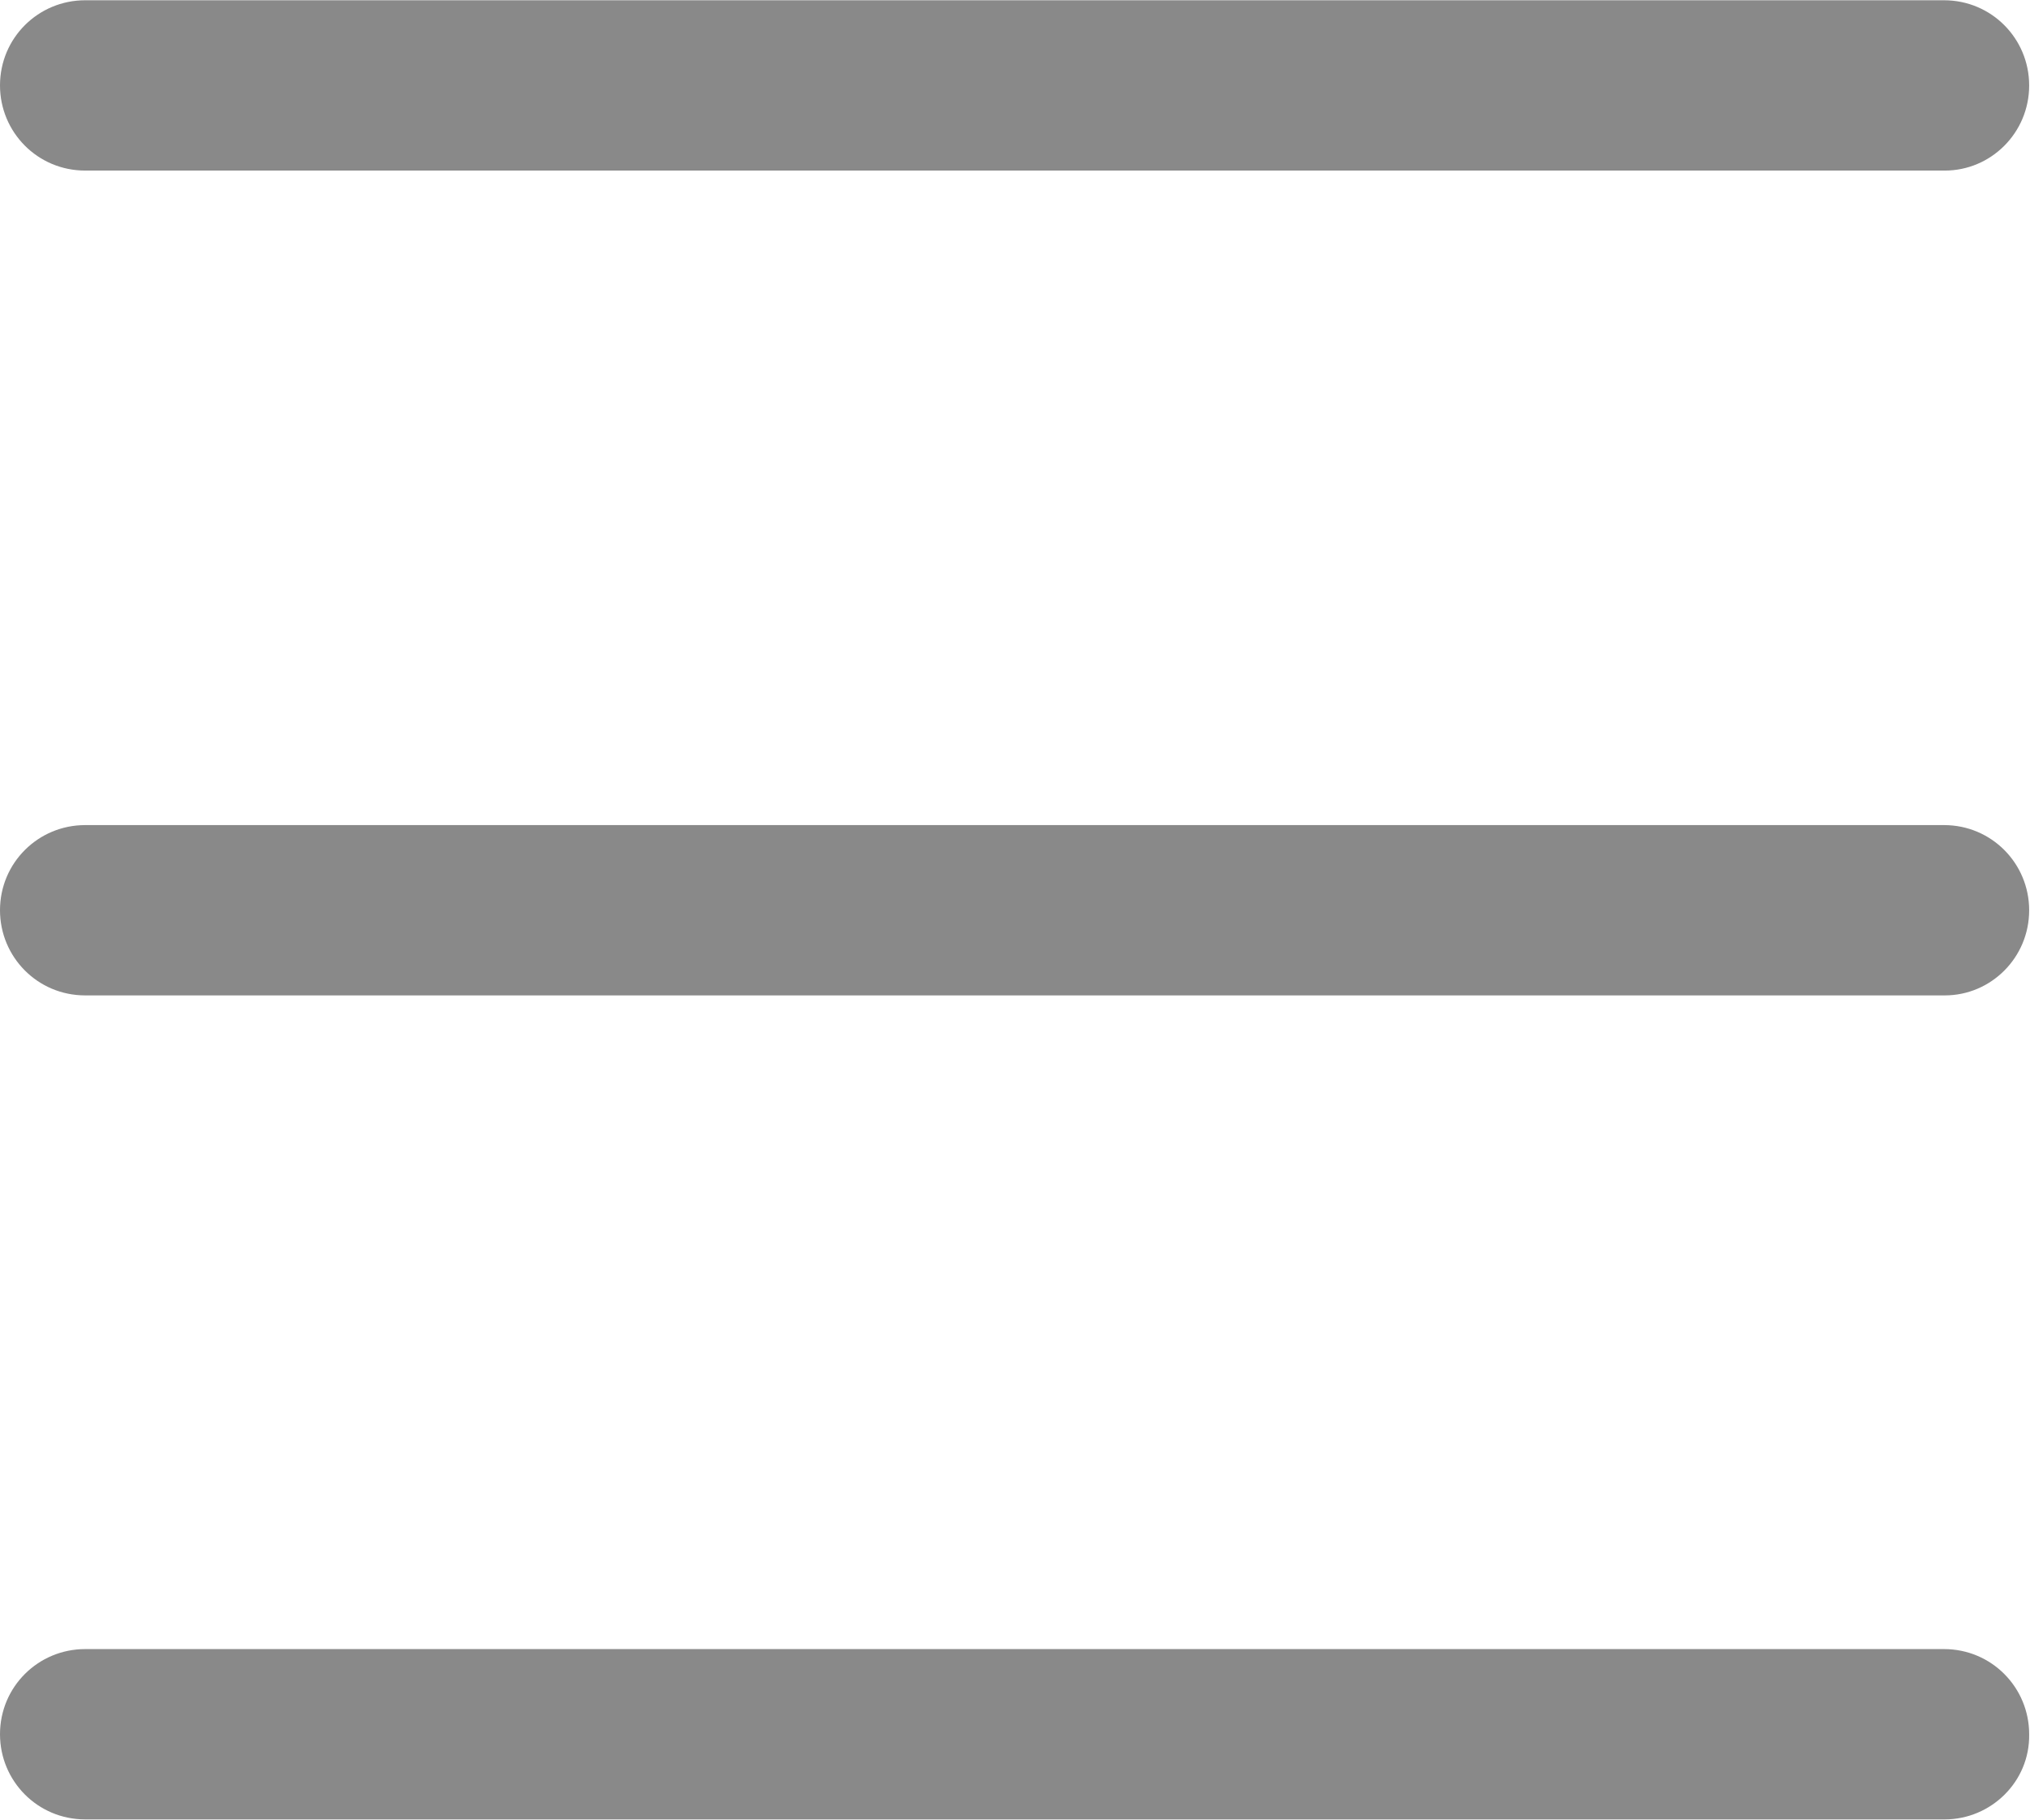
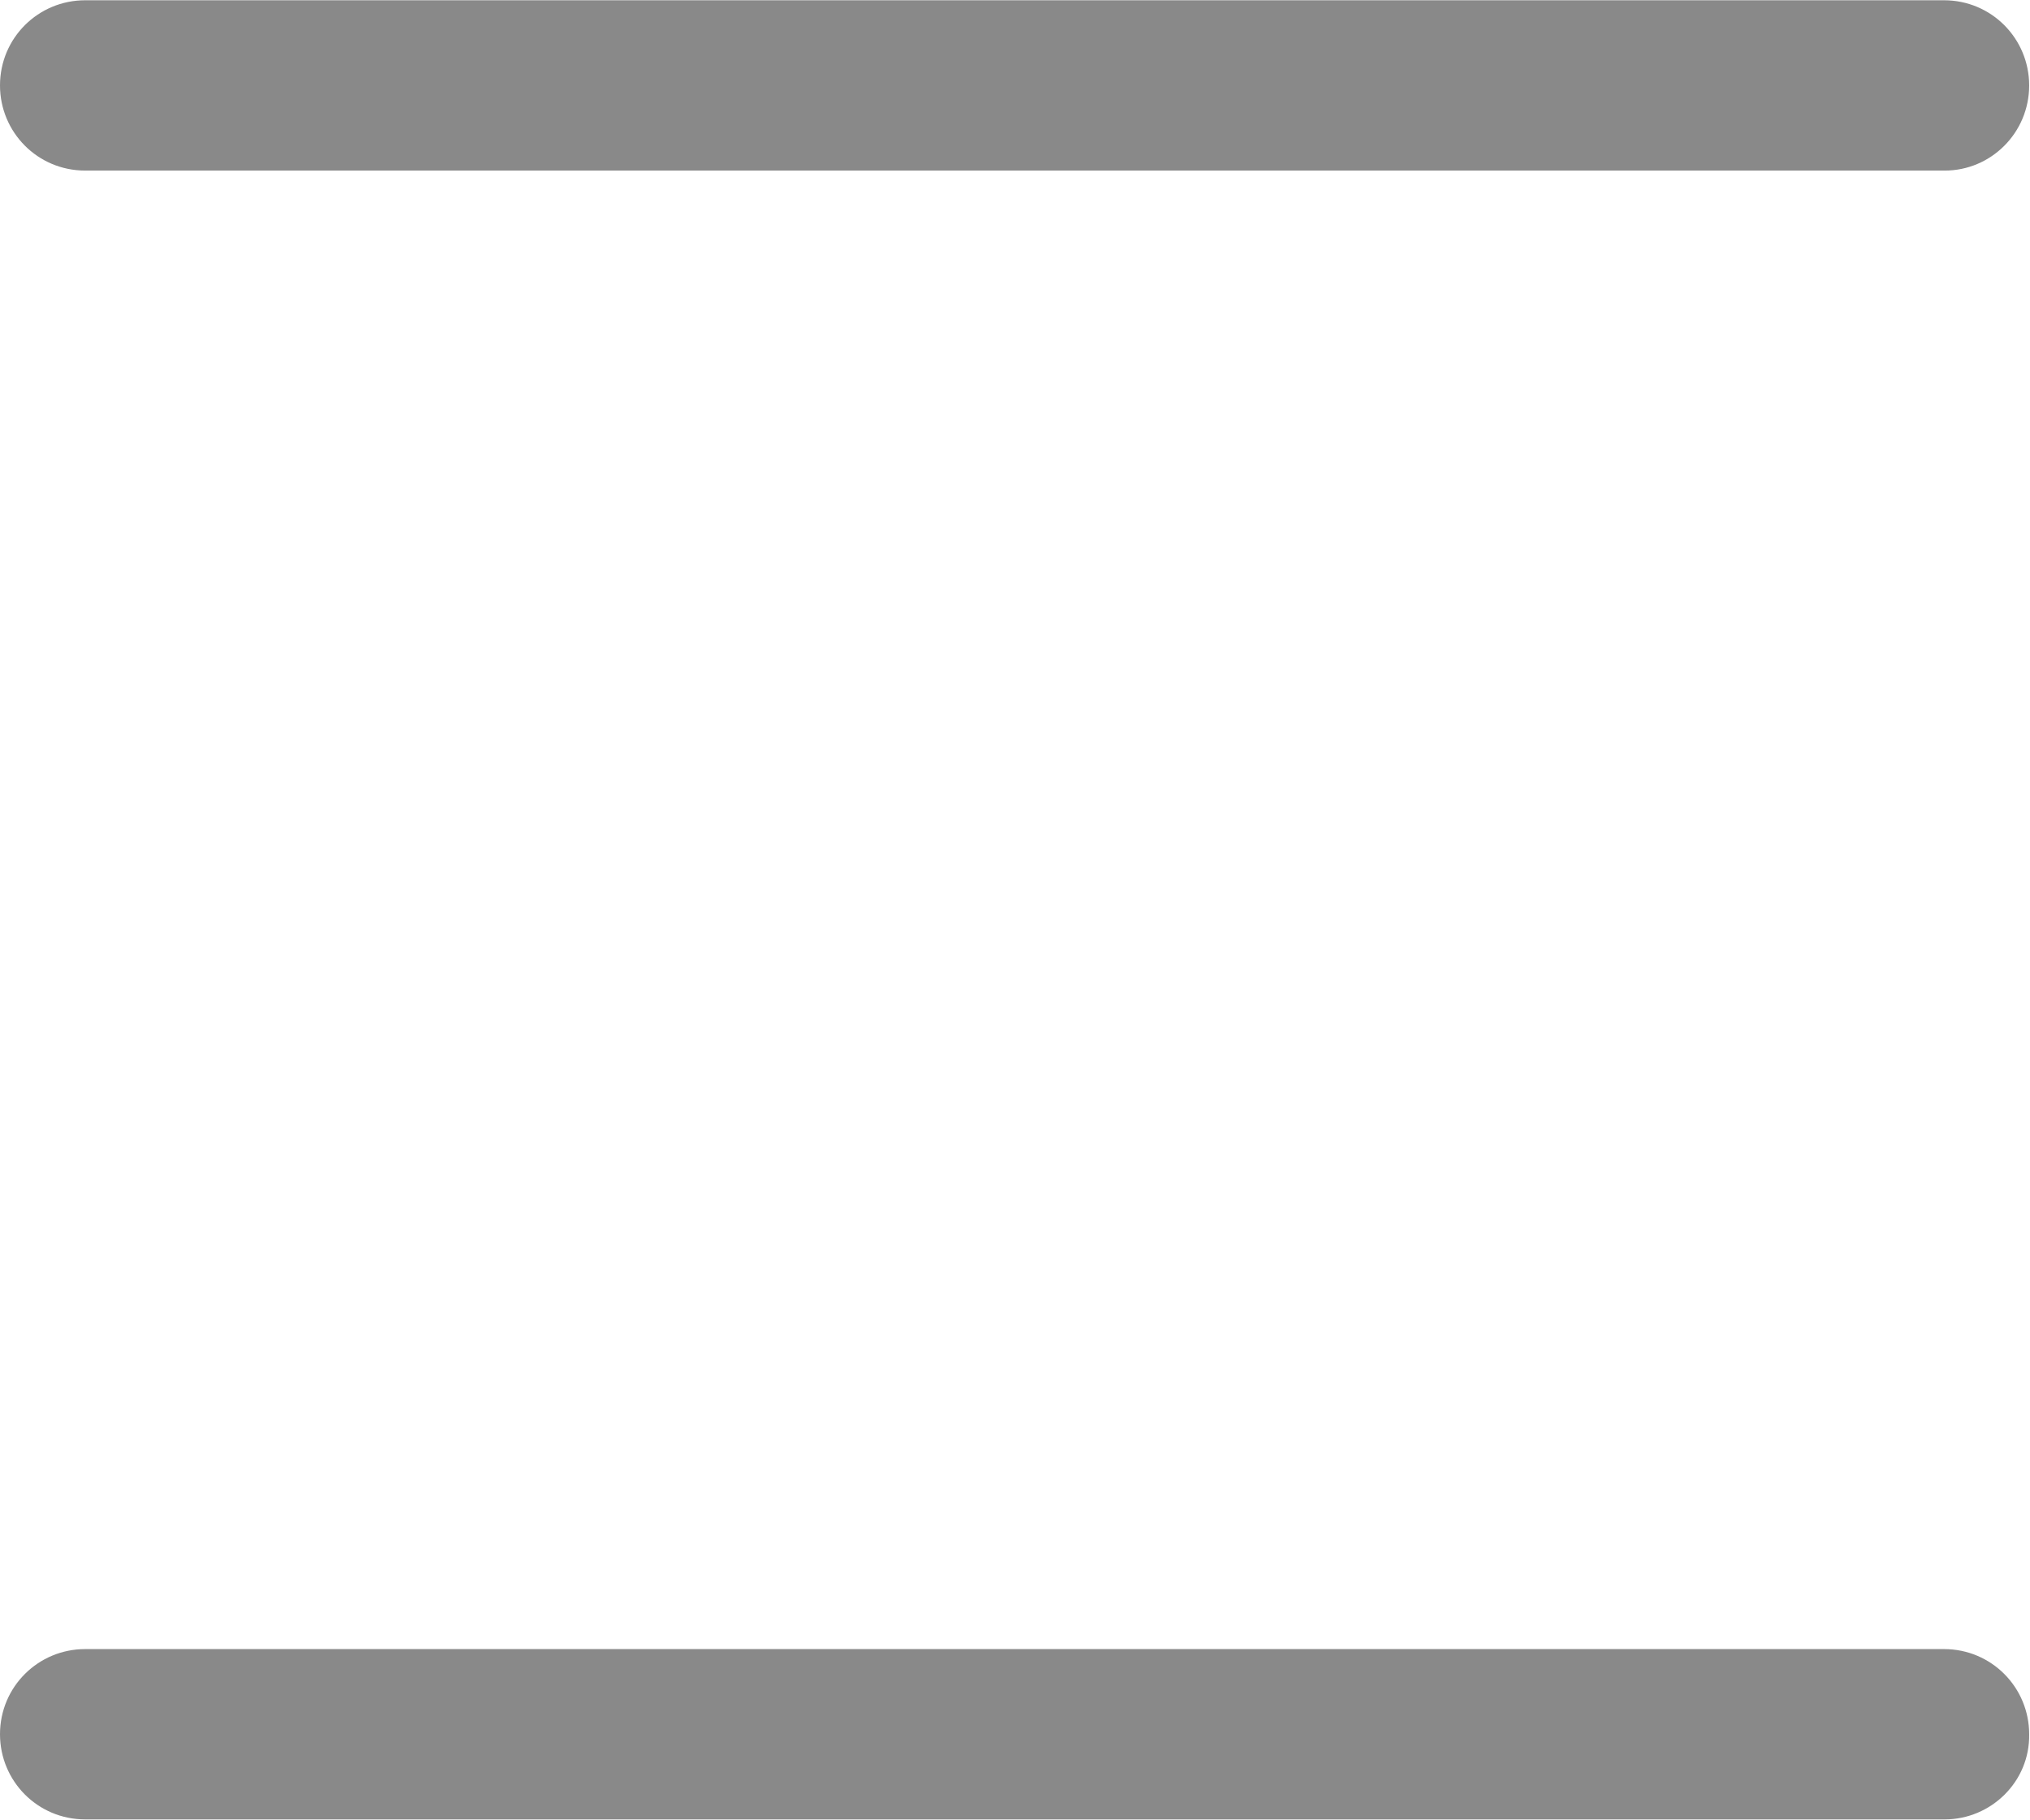
<svg xmlns="http://www.w3.org/2000/svg" xml:space="preserve" width="8.75mm" height="7.842mm" style="shape-rendering:geometricPrecision; text-rendering:geometricPrecision; image-rendering:optimizeQuality; fill-rule:evenodd; clip-rule:evenodd" viewBox="0 0 24.32 21.79">
  <defs>
    <style type="text/css">  .fil0 {fill:#898989;fill-rule:nonzero}  </style>
  </defs>
  <g id="Слой_x0020_1">
    <g id="_1559003996096">
      <g>
        <g>
          <g>
            <path class="fil0" d="M23.3 2.04l-22.28 0c-0.57,0 -1.02,-0.46 -1.02,-1.02 0,-0.57 0.46,-1.02 1.02,-1.02l22.27 0c0.57,0 1.02,0.46 1.02,1.02 0,0.57 -0.46,1.02 -1.01,1.02z" />
          </g>
        </g>
        <g>
          <g>
-             <path class="fil0" d="M23.3 11.92l-22.28 0c-0.57,0 -1.02,-0.46 -1.02,-1.02 0,-0.57 0.46,-1.02 1.02,-1.02l22.27 0c0.57,0 1.02,0.46 1.02,1.02 0,0.57 -0.46,1.02 -1.01,1.02z" />
-           </g>
+             </g>
        </g>
        <g>
          <g>
            <path class="fil0" d="M23.3 21.79l-22.28 0c-0.57,0 -1.02,-0.46 -1.02,-1.02 0,-0.57 0.46,-1.02 1.02,-1.02l22.27 0c0.57,0 1.02,0.46 1.02,1.02 0.01,0.57 -0.46,1.02 -1.01,1.02z" />
          </g>
        </g>
      </g>
    </g>
  </g>
</svg>